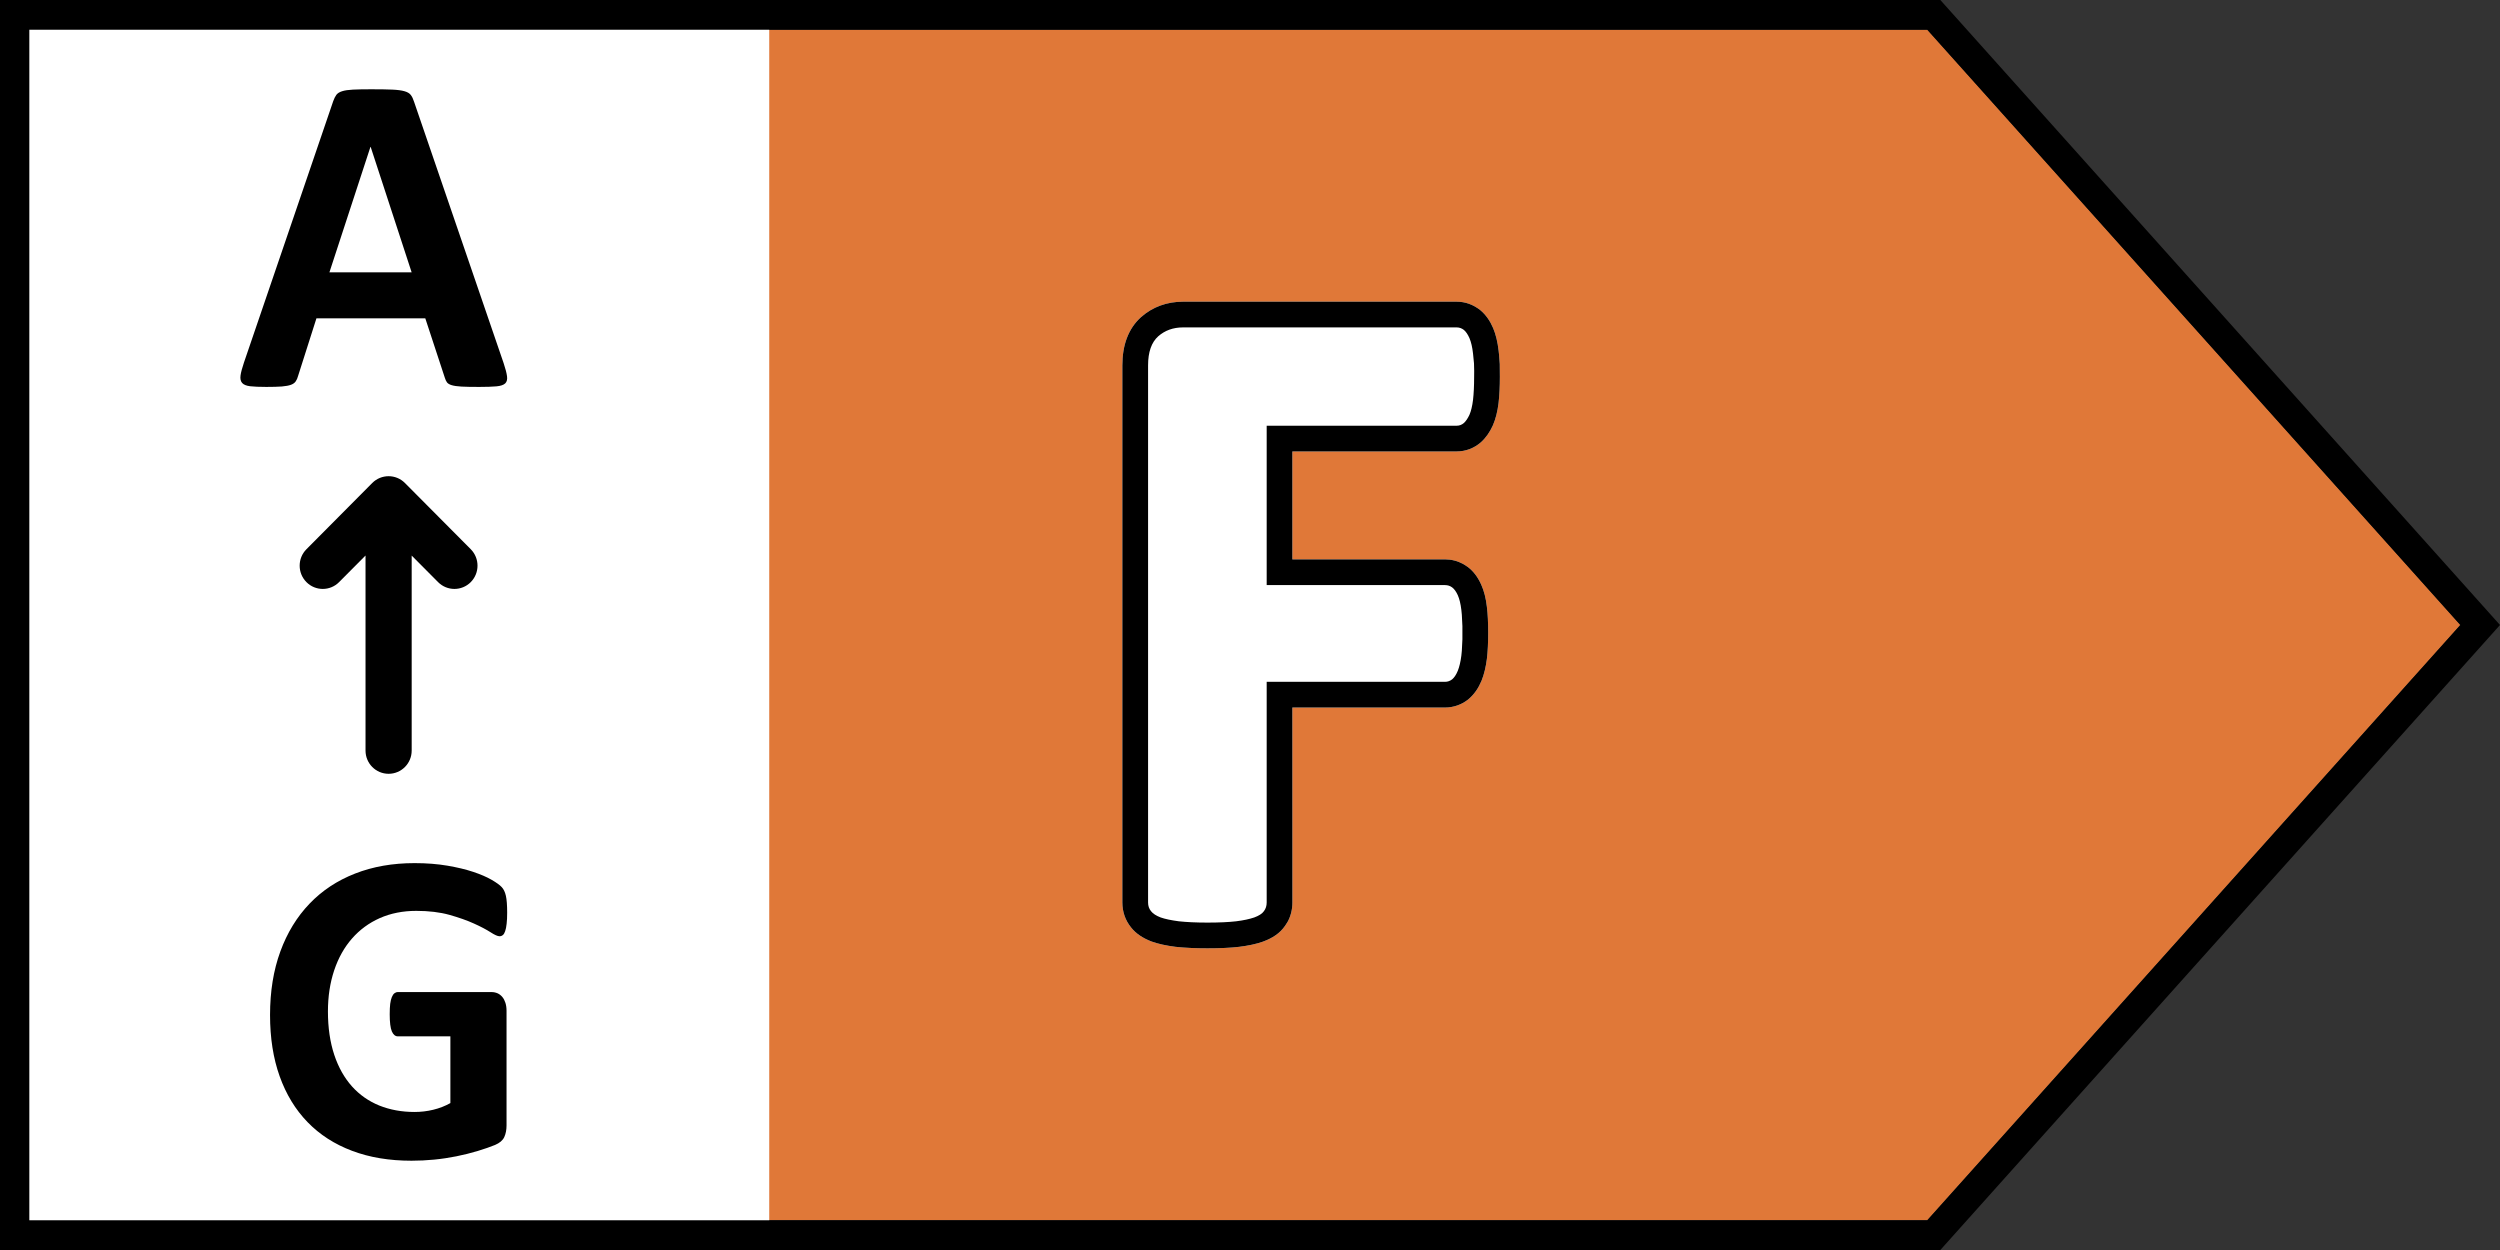
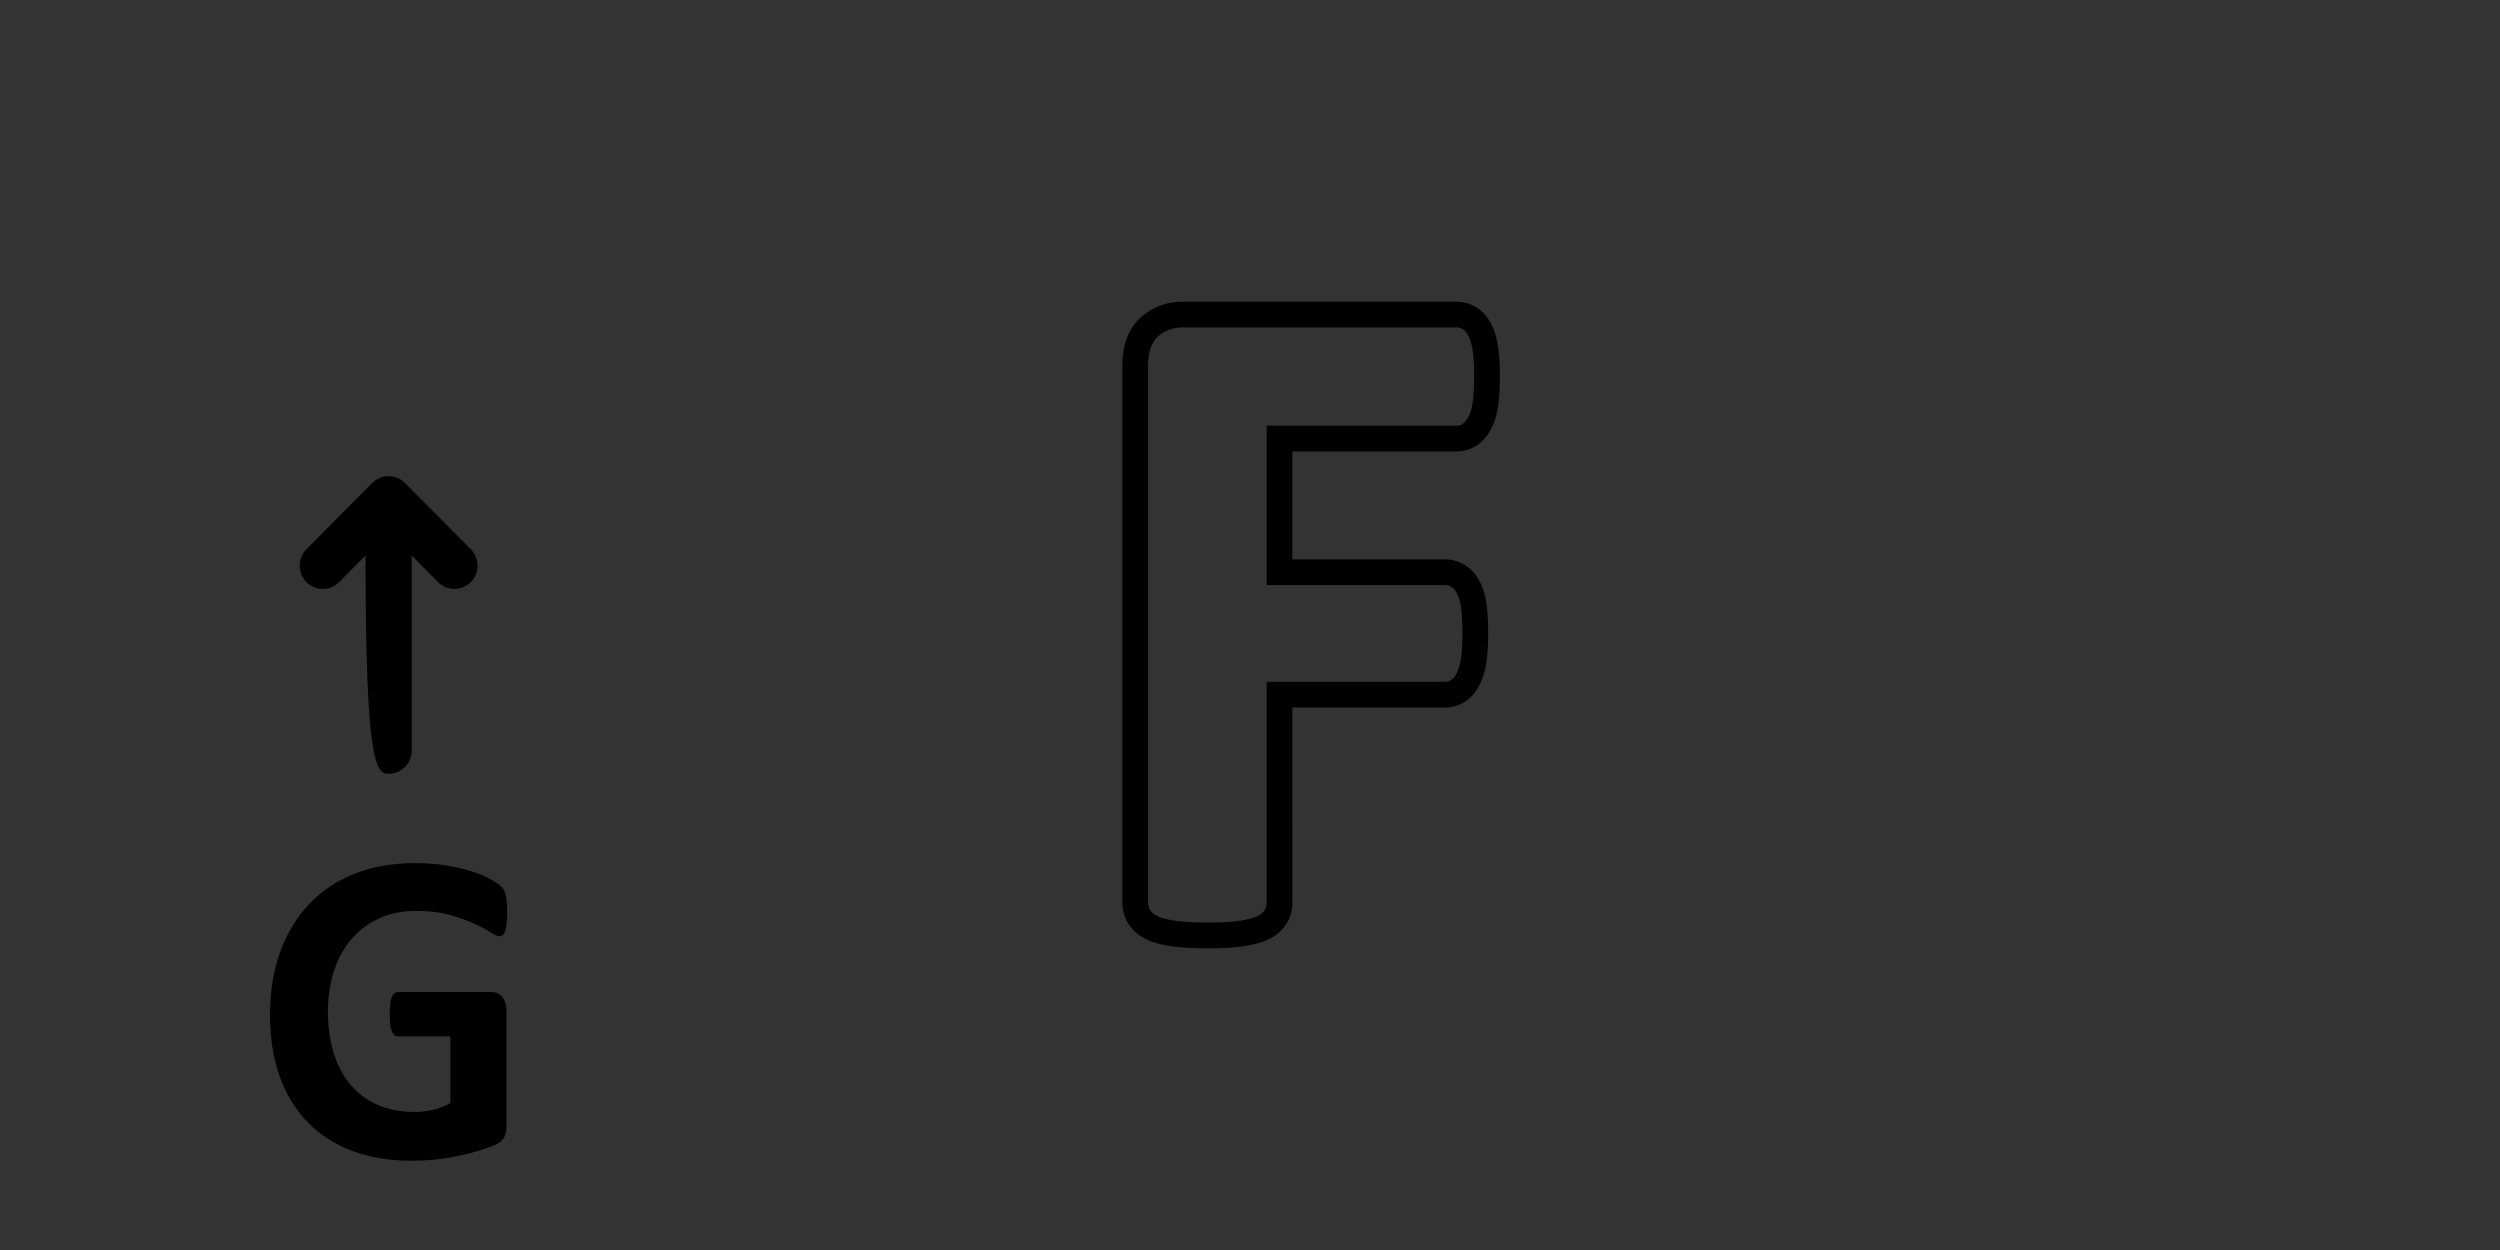
<svg xmlns="http://www.w3.org/2000/svg" width="52" height="26" viewBox="0 0 52 26" fill="none">
  <rect x="0" y="0" width="52" height="26" fill="#333333" stroke="none" />
-   <path d="M40.088 0.619H15.768V25.38H40.088L51.175 12.999L40.088 0.619Z" fill="#E07838" />
-   <path d="M30.299 6.275H24.608C24.275 6.275 23.977 6.382 23.735 6.595C23.466 6.837 23.345 7.183 23.345 7.6V18.772C23.345 18.962 23.405 19.14 23.524 19.288C23.628 19.421 23.773 19.514 23.951 19.583C24.093 19.634 24.253 19.668 24.451 19.694C24.646 19.715 24.864 19.725 25.113 19.725C25.378 19.725 25.596 19.715 25.774 19.694C25.966 19.67 26.128 19.636 26.264 19.588C26.466 19.514 26.618 19.416 26.728 19.259L26.782 19.175C26.847 19.057 26.882 18.917 26.882 18.772L26.881 14.716L30.056 14.717C30.231 14.717 30.397 14.658 30.533 14.553C30.665 14.444 30.751 14.314 30.816 14.159C30.87 14.025 30.905 13.875 30.927 13.706C30.946 13.55 30.954 13.369 30.954 13.16C30.954 12.952 30.946 12.773 30.927 12.622C30.907 12.446 30.869 12.292 30.809 12.16C30.741 12.009 30.651 11.883 30.526 11.79L30.439 11.734C30.32 11.668 30.191 11.635 30.056 11.635L26.881 11.635V9.39L30.299 9.39C30.484 9.39 30.659 9.324 30.8 9.202C30.907 9.107 30.988 8.988 31.052 8.847C31.111 8.711 31.148 8.56 31.17 8.383C31.188 8.224 31.197 8.043 31.197 7.836L31.195 7.572L31.181 7.385C31.178 7.359 31.175 7.329 31.171 7.294C31.15 7.114 31.114 6.959 31.057 6.824C30.992 6.672 30.905 6.546 30.788 6.449C30.639 6.333 30.475 6.275 30.299 6.275Z" fill="white" />
  <path d="M30.299 6.275H24.608C24.275 6.275 23.977 6.382 23.735 6.595C23.466 6.837 23.345 7.183 23.345 7.6V18.772C23.345 18.962 23.405 19.14 23.524 19.288C23.628 19.421 23.773 19.514 23.951 19.583C24.093 19.634 24.253 19.668 24.451 19.694C24.646 19.715 24.864 19.725 25.113 19.725C25.378 19.725 25.596 19.715 25.774 19.694C25.966 19.67 26.128 19.636 26.264 19.588C26.466 19.514 26.618 19.416 26.728 19.259L26.782 19.175C26.847 19.057 26.882 18.917 26.882 18.772L26.881 14.716L30.056 14.717C30.231 14.717 30.397 14.658 30.533 14.553C30.665 14.444 30.751 14.314 30.816 14.159C30.87 14.025 30.905 13.875 30.927 13.706C30.946 13.55 30.954 13.369 30.954 13.16C30.954 12.952 30.946 12.773 30.927 12.622C30.907 12.446 30.869 12.292 30.809 12.16C30.741 12.009 30.651 11.883 30.526 11.79L30.439 11.734C30.32 11.668 30.191 11.635 30.056 11.635L26.881 11.635V9.39L30.299 9.39C30.484 9.39 30.659 9.324 30.8 9.202C30.907 9.107 30.988 8.988 31.052 8.847C31.111 8.711 31.148 8.56 31.17 8.383C31.188 8.224 31.197 8.043 31.197 7.836L31.195 7.572L31.181 7.385C31.178 7.359 31.175 7.329 31.171 7.294C31.15 7.114 31.114 6.959 31.057 6.824C30.992 6.672 30.905 6.546 30.788 6.449C30.639 6.333 30.475 6.275 30.299 6.275ZM30.299 6.81C30.355 6.81 30.404 6.828 30.448 6.862C30.491 6.898 30.53 6.954 30.565 7.034C30.599 7.114 30.624 7.219 30.639 7.354L30.659 7.557L30.663 7.716L30.662 7.836C30.662 8.026 30.654 8.187 30.639 8.318C30.623 8.448 30.598 8.551 30.565 8.627C30.53 8.702 30.491 8.761 30.448 8.799C30.404 8.837 30.354 8.855 30.299 8.855H26.347V12.17H30.056C30.113 12.17 30.162 12.186 30.205 12.218C30.248 12.25 30.288 12.305 30.322 12.38C30.356 12.456 30.381 12.559 30.396 12.686L30.406 12.786L30.418 13.023V13.298L30.406 13.537C30.404 13.573 30.4 13.606 30.396 13.638C30.38 13.764 30.355 13.871 30.322 13.953C30.288 14.036 30.248 14.094 30.205 14.13C30.162 14.164 30.111 14.182 30.056 14.182H26.347V18.772C26.347 18.841 26.328 18.902 26.29 18.952C26.253 19.005 26.186 19.047 26.089 19.083C25.992 19.116 25.866 19.144 25.711 19.163C25.555 19.181 25.356 19.19 25.113 19.19C24.876 19.19 24.679 19.18 24.52 19.163C24.362 19.142 24.235 19.116 24.142 19.083C24.048 19.047 23.982 19.005 23.941 18.952C23.9 18.902 23.88 18.842 23.88 18.772V7.6C23.88 7.321 23.951 7.121 24.09 6.996C24.231 6.872 24.403 6.81 24.608 6.81H30.299Z" fill="black" />
-   <path d="M16 0H0V26H16V0Z" fill="white" />
-   <path fill-rule="evenodd" clip-rule="evenodd" d="M10.476 7.555C10.514 7.668 10.537 7.759 10.546 7.825C10.555 7.891 10.543 7.941 10.509 7.974C10.475 8.007 10.414 8.028 10.327 8.036C10.24 8.044 10.12 8.048 9.969 8.048C9.81 8.048 9.687 8.046 9.598 8.041C9.51 8.036 9.443 8.026 9.396 8.012C9.349 7.998 9.316 7.978 9.297 7.953C9.279 7.928 9.263 7.894 9.251 7.853L8.846 6.621H6.582L6.2 7.82C6.188 7.865 6.172 7.902 6.151 7.932C6.131 7.962 6.099 7.986 6.054 8.003C6.008 8.02 5.945 8.032 5.862 8.039C5.781 8.045 5.673 8.048 5.539 8.048C5.396 8.048 5.284 8.043 5.204 8.034C5.123 8.024 5.067 8.001 5.036 7.965C5.005 7.929 4.994 7.877 5.003 7.811C5.012 7.744 5.036 7.656 5.073 7.545L6.931 2.104C6.95 2.05 6.972 2.007 6.996 1.973C7.021 1.94 7.061 1.915 7.115 1.898C7.169 1.88 7.245 1.869 7.341 1.864C7.437 1.859 7.564 1.857 7.723 1.857C7.906 1.857 8.052 1.859 8.161 1.864C8.27 1.869 8.354 1.88 8.415 1.898C8.475 1.915 8.519 1.941 8.545 1.976C8.572 2.011 8.594 2.058 8.613 2.118L10.476 7.555ZM7.71 3.056H7.705L6.852 5.664H8.562L7.71 3.056Z" fill="black" />
-   <path d="M8.422 10.046C8.235 9.858 7.931 9.858 7.743 10.046L6.374 11.424C6.186 11.613 6.186 11.919 6.374 12.108C6.561 12.297 6.866 12.297 7.053 12.108L7.603 11.555V15.612C7.603 15.879 7.818 16.095 8.083 16.095C8.348 16.095 8.563 15.879 8.563 15.612V11.556L9.112 12.108C9.3 12.297 9.604 12.297 9.792 12.108C9.979 11.919 9.979 11.613 9.792 11.424L8.422 10.046ZM10.538 19.214C10.546 19.15 10.549 19.073 10.549 18.983C10.549 18.829 10.54 18.712 10.523 18.635C10.505 18.556 10.477 18.495 10.436 18.452C10.396 18.409 10.326 18.358 10.224 18.299C10.123 18.241 9.996 18.186 9.843 18.135C9.69 18.084 9.511 18.041 9.306 18.006C9.1 17.971 8.873 17.953 8.623 17.953C8.168 17.953 7.756 18.025 7.386 18.17C7.015 18.315 6.699 18.524 6.438 18.797C6.176 19.07 5.973 19.402 5.831 19.791C5.688 20.182 5.617 20.622 5.617 21.113C5.617 21.588 5.683 22.012 5.817 22.387C5.951 22.762 6.144 23.079 6.397 23.34C6.65 23.601 6.959 23.8 7.323 23.937C7.687 24.075 8.099 24.143 8.56 24.143C8.718 24.143 8.875 24.135 9.031 24.12C9.187 24.105 9.341 24.081 9.494 24.051C9.647 24.02 9.795 23.983 9.938 23.94C10.081 23.896 10.2 23.855 10.297 23.815C10.394 23.774 10.457 23.72 10.489 23.651C10.521 23.581 10.536 23.5 10.536 23.407V21.024C10.536 20.962 10.528 20.908 10.513 20.86C10.498 20.813 10.477 20.771 10.449 20.738C10.42 20.704 10.388 20.678 10.35 20.661C10.313 20.645 10.271 20.635 10.223 20.635H8.275C8.248 20.635 8.224 20.645 8.203 20.661C8.182 20.678 8.165 20.705 8.15 20.74C8.135 20.776 8.124 20.822 8.116 20.881C8.109 20.94 8.106 21.012 8.106 21.099C8.106 21.265 8.121 21.383 8.15 21.452C8.18 21.521 8.222 21.556 8.275 21.556H9.368V22.944C9.258 23.006 9.139 23.052 9.011 23.083C8.883 23.114 8.754 23.129 8.623 23.129C8.355 23.129 8.111 23.084 7.889 22.995C7.668 22.905 7.478 22.772 7.321 22.597C7.163 22.42 7.04 22.203 6.953 21.942C6.866 21.681 6.821 21.379 6.821 21.037C6.821 20.726 6.865 20.441 6.951 20.183C7.037 19.927 7.16 19.705 7.321 19.522C7.481 19.339 7.674 19.197 7.901 19.096C8.126 18.997 8.379 18.946 8.659 18.946C8.92 18.946 9.15 18.974 9.348 19.029C9.546 19.085 9.716 19.145 9.859 19.21C10.001 19.274 10.116 19.335 10.202 19.39C10.288 19.446 10.351 19.474 10.389 19.474C10.416 19.474 10.439 19.466 10.458 19.45C10.478 19.435 10.494 19.408 10.507 19.369C10.521 19.331 10.531 19.279 10.538 19.214Z" fill="black" />
-   <path fill-rule="evenodd" clip-rule="evenodd" d="M0 0H40.359L52 13L40.359 26H0V0ZM0.61 25.381V0.619H40.088L51.175 13L40.088 25.381H0.61Z" fill="black" />
+   <path d="M8.422 10.046C8.235 9.858 7.931 9.858 7.743 10.046L6.374 11.424C6.186 11.613 6.186 11.919 6.374 12.108C6.561 12.297 6.866 12.297 7.053 12.108L7.603 11.555C7.603 15.879 7.818 16.095 8.083 16.095C8.348 16.095 8.563 15.879 8.563 15.612V11.556L9.112 12.108C9.3 12.297 9.604 12.297 9.792 12.108C9.979 11.919 9.979 11.613 9.792 11.424L8.422 10.046ZM10.538 19.214C10.546 19.15 10.549 19.073 10.549 18.983C10.549 18.829 10.54 18.712 10.523 18.635C10.505 18.556 10.477 18.495 10.436 18.452C10.396 18.409 10.326 18.358 10.224 18.299C10.123 18.241 9.996 18.186 9.843 18.135C9.69 18.084 9.511 18.041 9.306 18.006C9.1 17.971 8.873 17.953 8.623 17.953C8.168 17.953 7.756 18.025 7.386 18.17C7.015 18.315 6.699 18.524 6.438 18.797C6.176 19.07 5.973 19.402 5.831 19.791C5.688 20.182 5.617 20.622 5.617 21.113C5.617 21.588 5.683 22.012 5.817 22.387C5.951 22.762 6.144 23.079 6.397 23.34C6.65 23.601 6.959 23.8 7.323 23.937C7.687 24.075 8.099 24.143 8.56 24.143C8.718 24.143 8.875 24.135 9.031 24.12C9.187 24.105 9.341 24.081 9.494 24.051C9.647 24.02 9.795 23.983 9.938 23.94C10.081 23.896 10.2 23.855 10.297 23.815C10.394 23.774 10.457 23.72 10.489 23.651C10.521 23.581 10.536 23.5 10.536 23.407V21.024C10.536 20.962 10.528 20.908 10.513 20.86C10.498 20.813 10.477 20.771 10.449 20.738C10.42 20.704 10.388 20.678 10.35 20.661C10.313 20.645 10.271 20.635 10.223 20.635H8.275C8.248 20.635 8.224 20.645 8.203 20.661C8.182 20.678 8.165 20.705 8.15 20.74C8.135 20.776 8.124 20.822 8.116 20.881C8.109 20.94 8.106 21.012 8.106 21.099C8.106 21.265 8.121 21.383 8.15 21.452C8.18 21.521 8.222 21.556 8.275 21.556H9.368V22.944C9.258 23.006 9.139 23.052 9.011 23.083C8.883 23.114 8.754 23.129 8.623 23.129C8.355 23.129 8.111 23.084 7.889 22.995C7.668 22.905 7.478 22.772 7.321 22.597C7.163 22.42 7.04 22.203 6.953 21.942C6.866 21.681 6.821 21.379 6.821 21.037C6.821 20.726 6.865 20.441 6.951 20.183C7.037 19.927 7.16 19.705 7.321 19.522C7.481 19.339 7.674 19.197 7.901 19.096C8.126 18.997 8.379 18.946 8.659 18.946C8.92 18.946 9.15 18.974 9.348 19.029C9.546 19.085 9.716 19.145 9.859 19.21C10.001 19.274 10.116 19.335 10.202 19.39C10.288 19.446 10.351 19.474 10.389 19.474C10.416 19.474 10.439 19.466 10.458 19.45C10.478 19.435 10.494 19.408 10.507 19.369C10.521 19.331 10.531 19.279 10.538 19.214Z" fill="black" />
</svg>